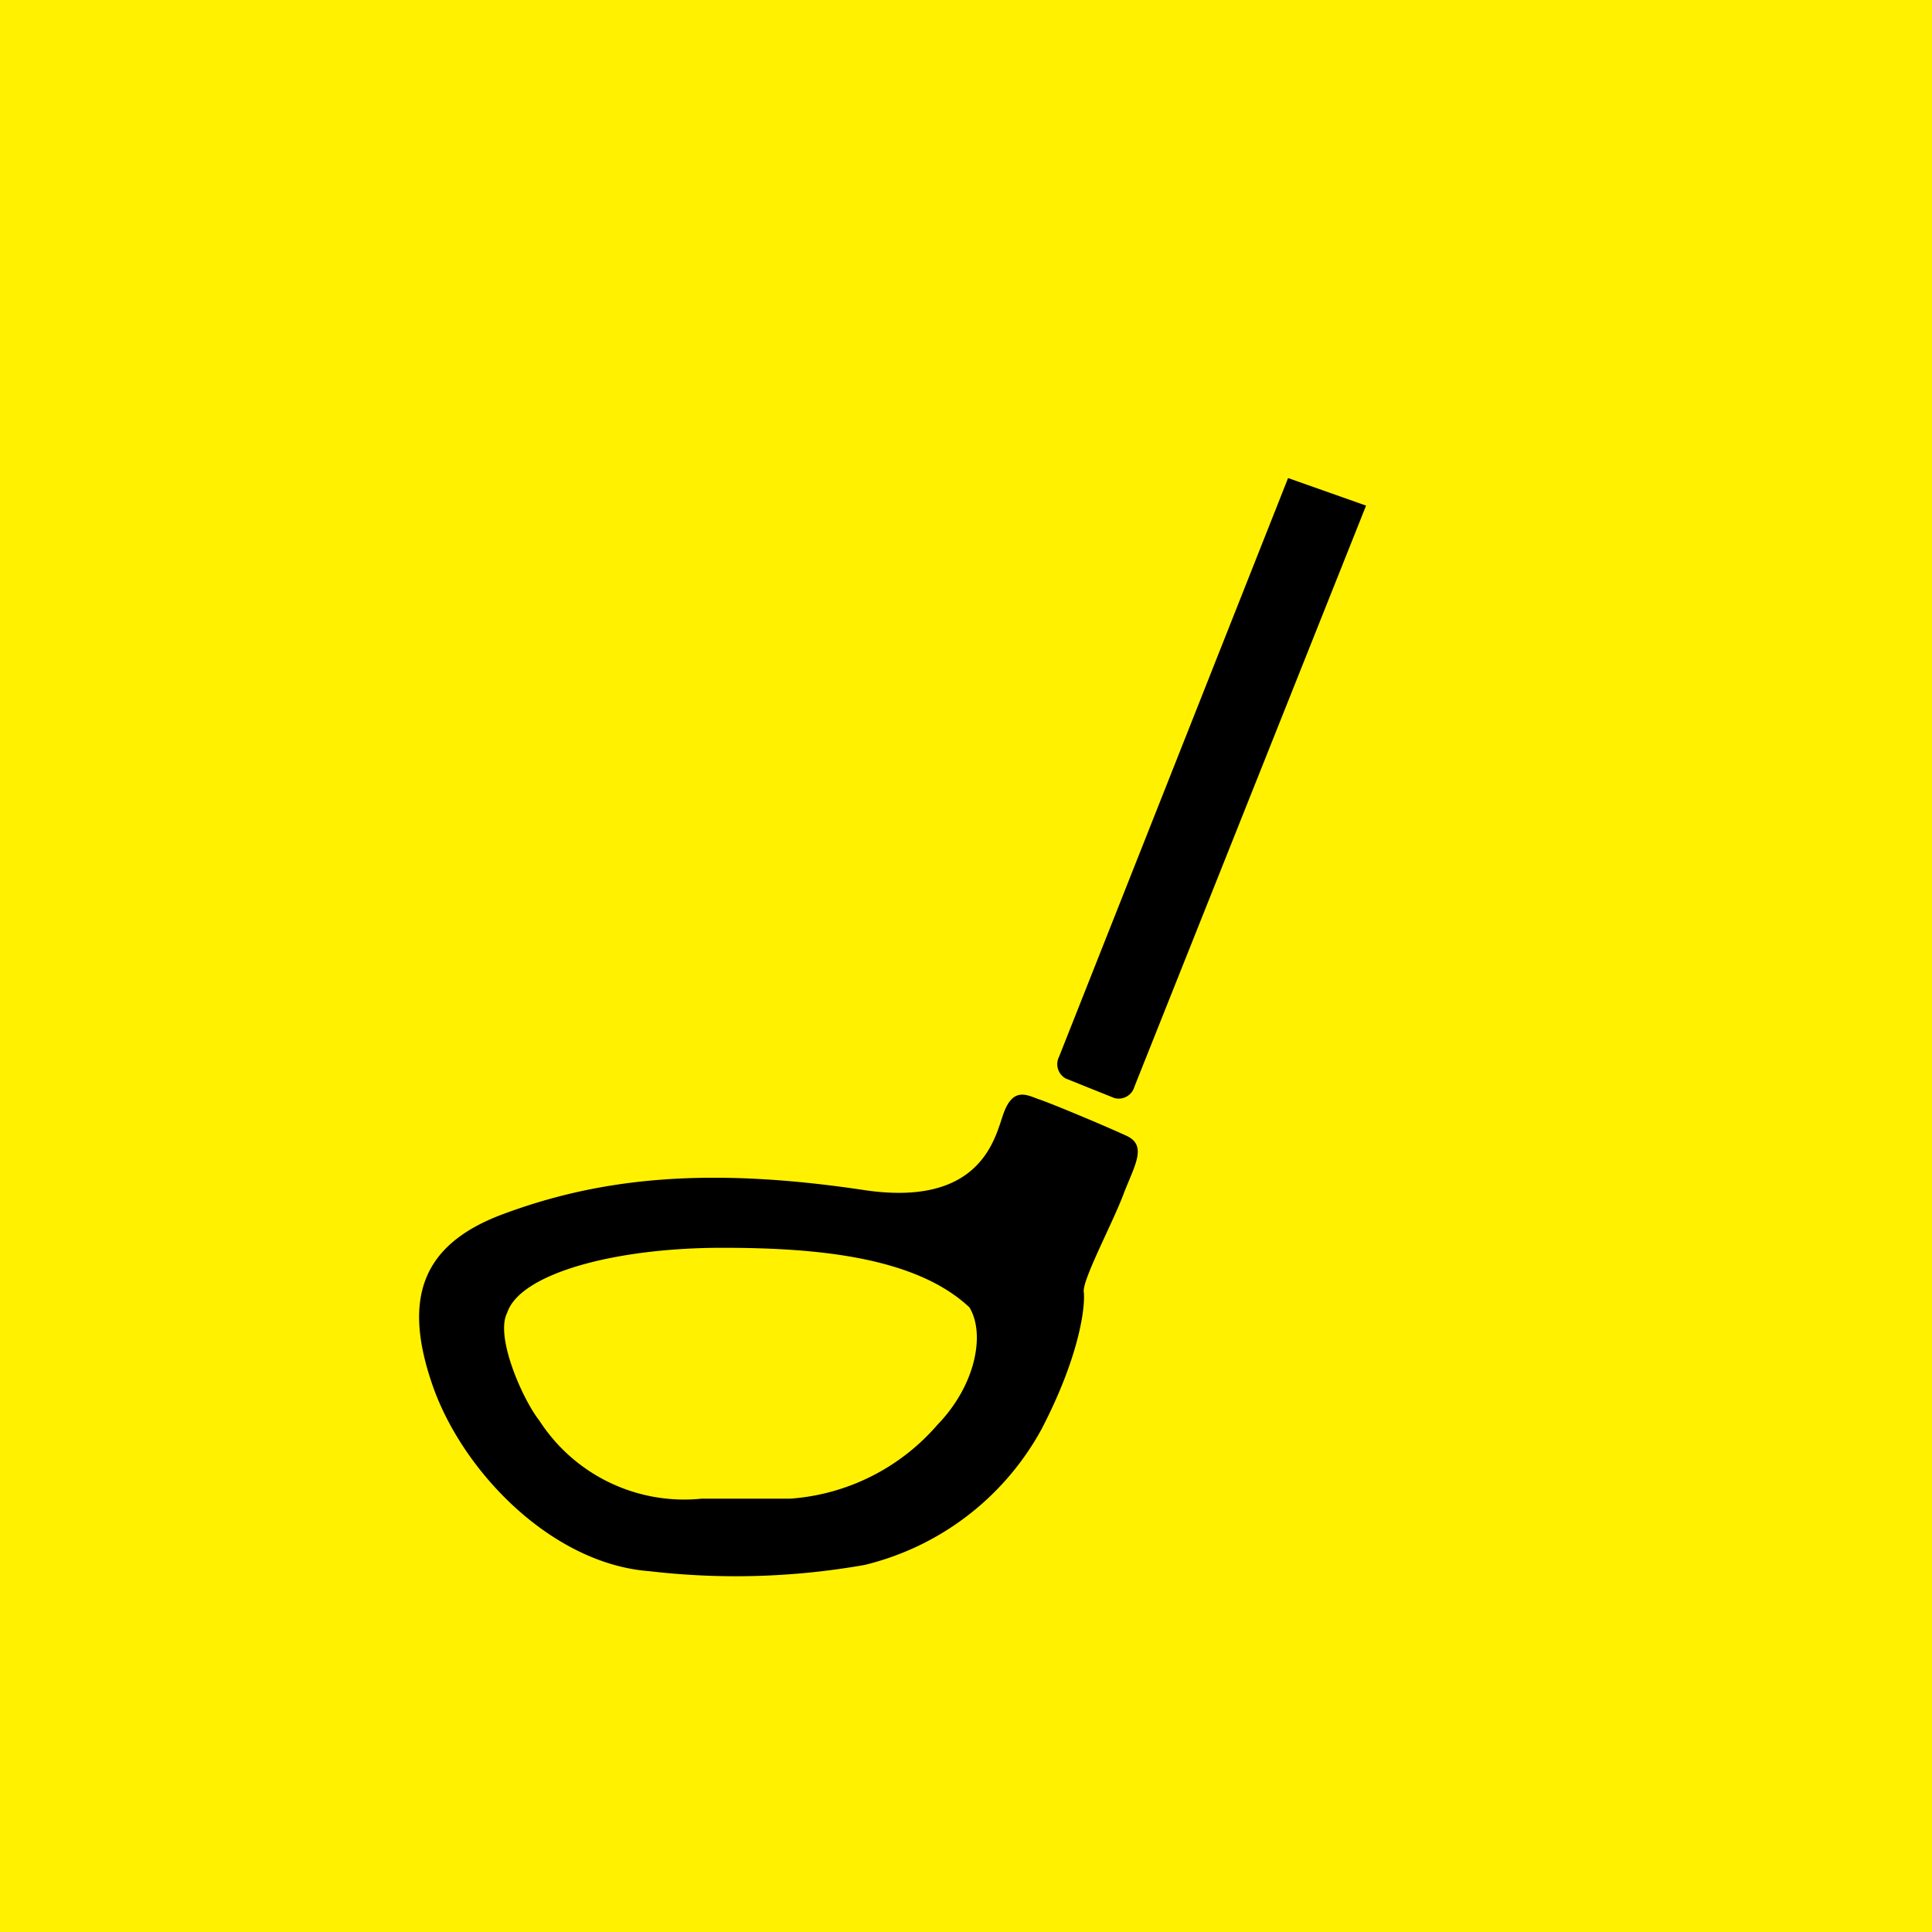
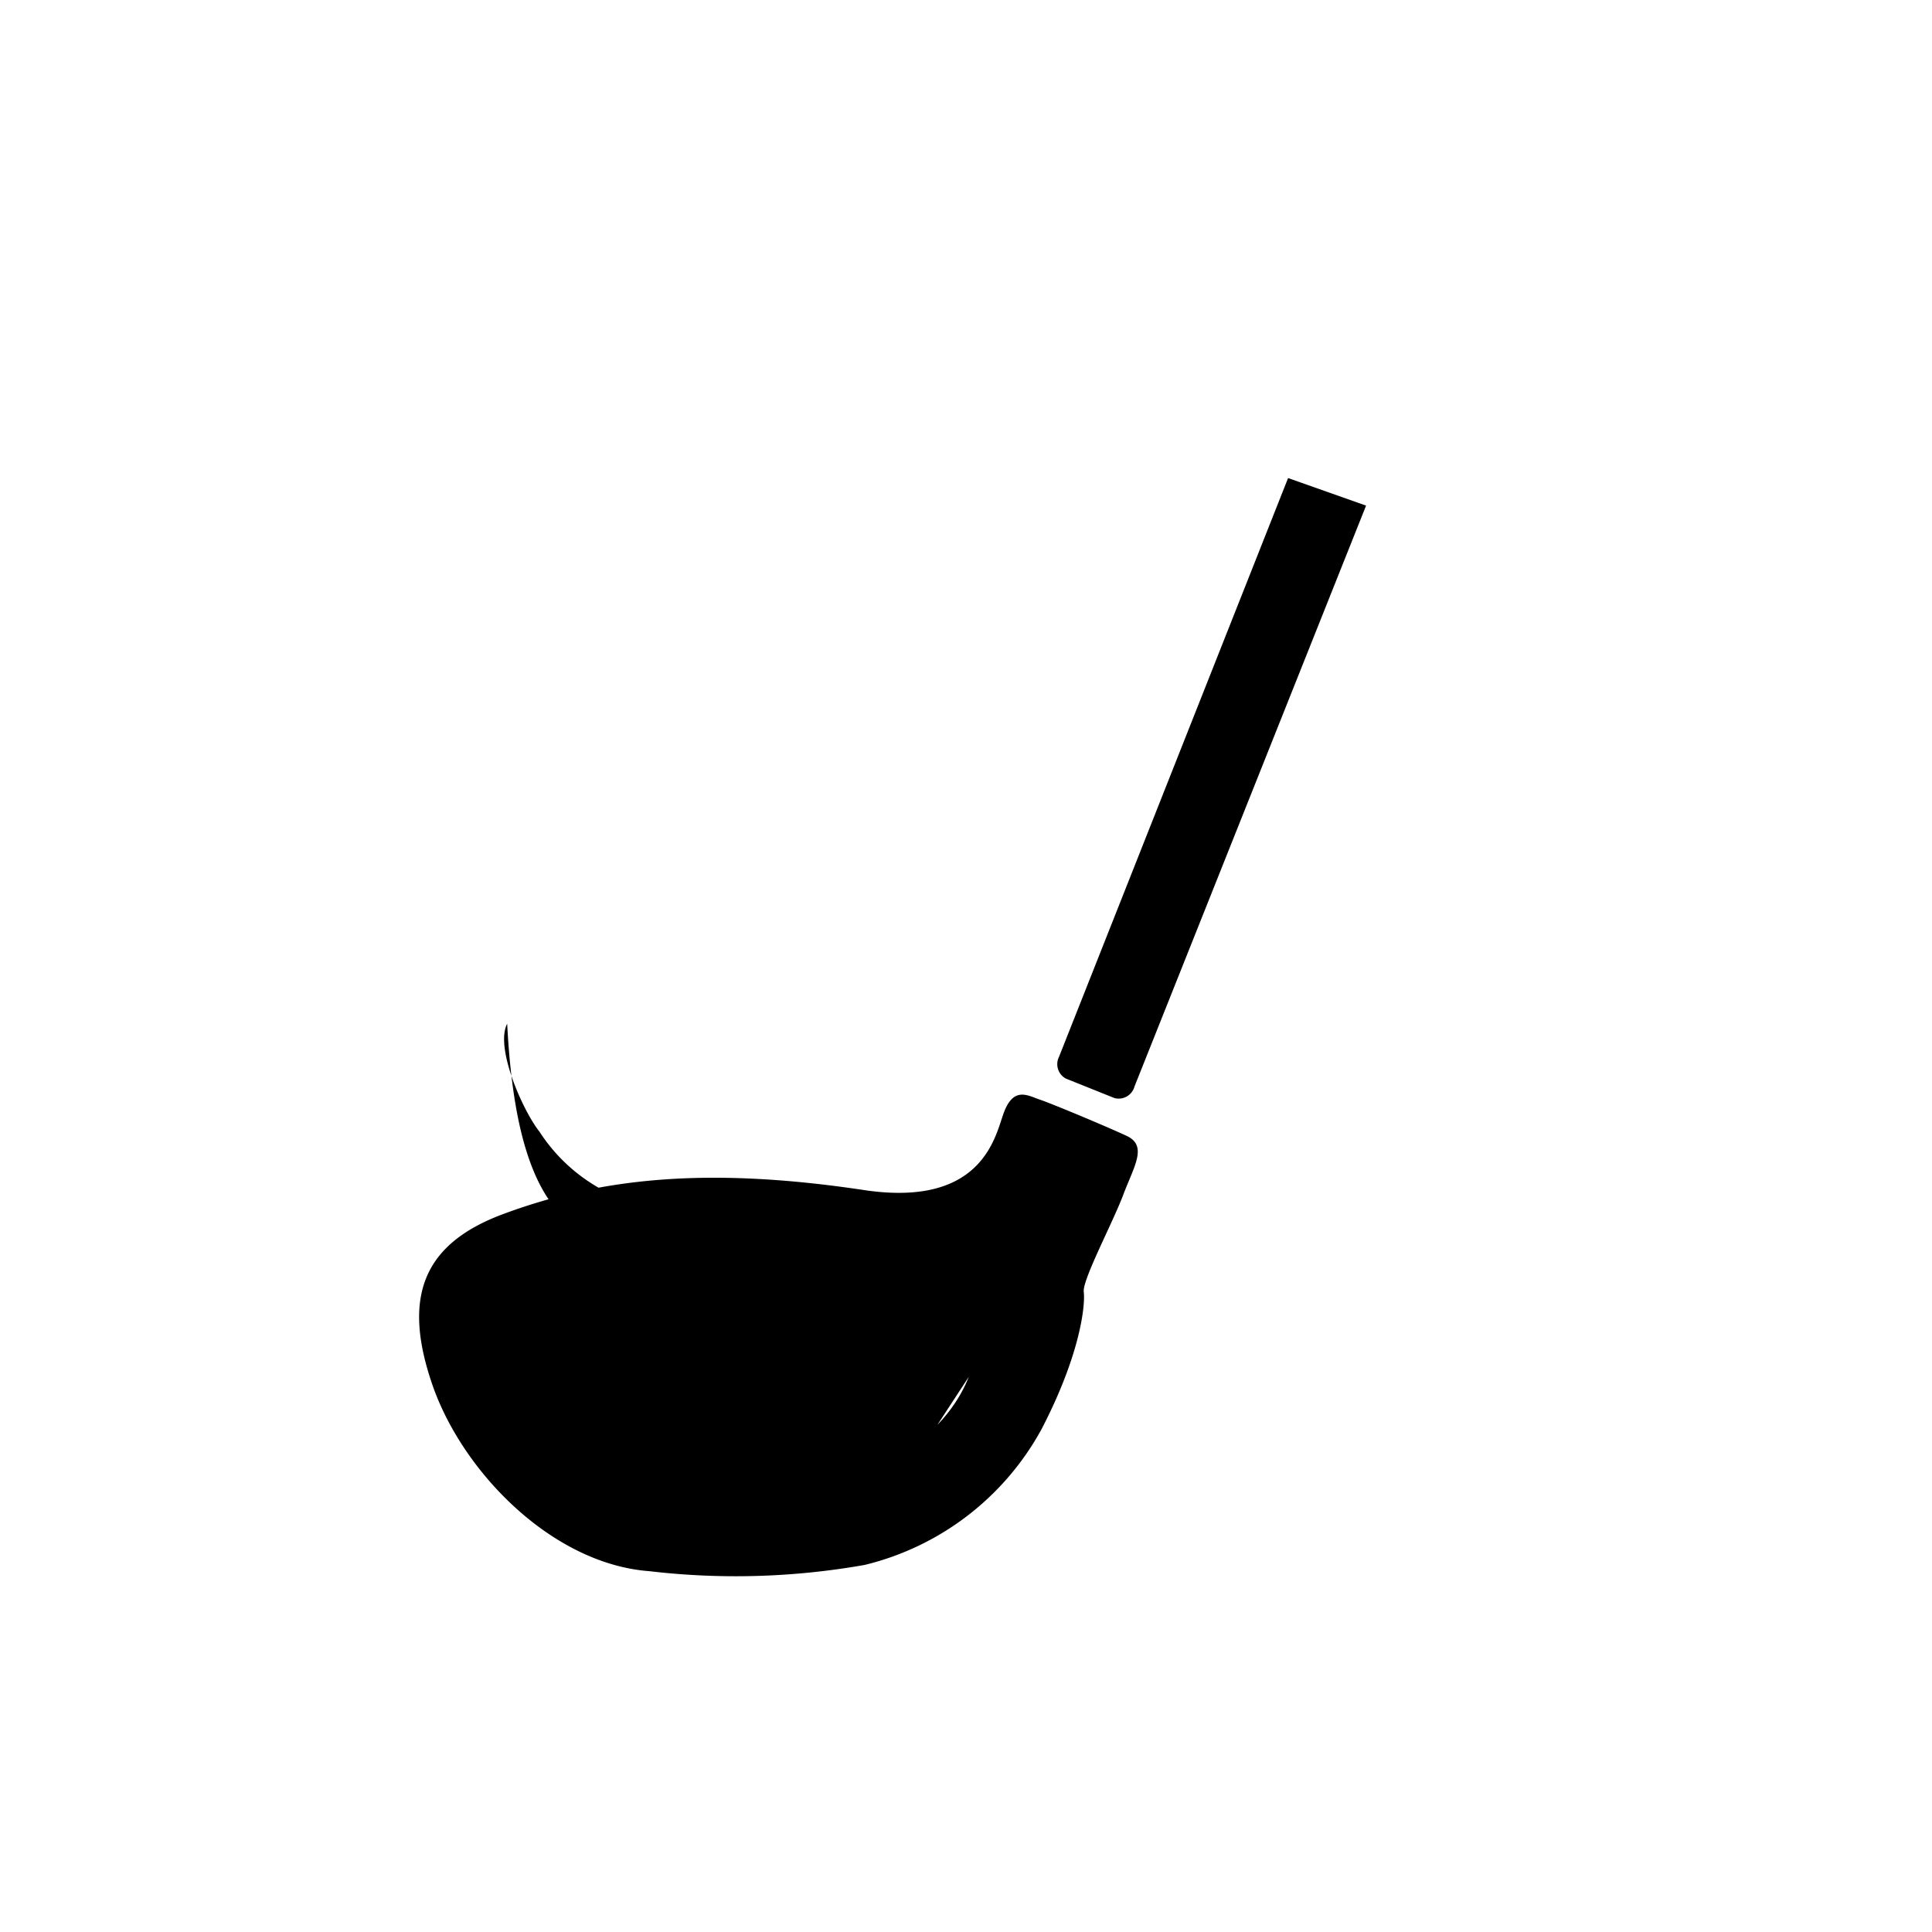
<svg xmlns="http://www.w3.org/2000/svg" width="74.32" height="74.32">
  <g data-name="レイヤー 2">
-     <path fill="#fff100" d="M0 0h74.32v74.32H0z" />
-     <path d="M43.64 41.8a.63.63 0 0 1-.77.44L41 41.49a.63.63 0 0 1-.26-.84l8.81-22.26 3 1.06zM43.33 43.69c-.82-.38-2.88-1.24-3.33-1.39s-1-.52-1.38.49c-.32.83-.75 3.65-5.31 3-6.2-.94-10.31-.45-14 .93-3.08 1.16-3.83 3.23-2.67 6.57s4.6 6.87 8.34 7.15a28.47 28.47 0 0 0 8.28-.24 10.6 10.6 0 0 0 6.81-5.23c1.52-2.93 1.68-4.81 1.62-5.27s1.1-2.63 1.52-3.74.95-1.89.12-2.27zm-7.27 11.12a8.26 8.26 0 0 1-5.65 2.84H27a6.63 6.63 0 0 1-6.25-3c-.63-.79-1.72-3.23-1.24-4.15C20 49 23.62 48 27.78 48c3.5 0 7.4.31 9.51 2.29.61.99.27 2.97-1.23 4.52z" />
+     <path d="M43.64 41.8a.63.63 0 0 1-.77.44L41 41.49a.63.63 0 0 1-.26-.84l8.81-22.26 3 1.06zM43.33 43.69c-.82-.38-2.88-1.24-3.33-1.39s-1-.52-1.38.49c-.32.83-.75 3.65-5.31 3-6.2-.94-10.31-.45-14 .93-3.08 1.16-3.83 3.23-2.67 6.57s4.6 6.87 8.34 7.15a28.47 28.47 0 0 0 8.28-.24 10.6 10.6 0 0 0 6.81-5.23c1.52-2.93 1.68-4.81 1.62-5.27s1.1-2.63 1.52-3.74.95-1.89.12-2.27za8.26 8.26 0 0 1-5.65 2.84H27a6.63 6.63 0 0 1-6.25-3c-.63-.79-1.72-3.23-1.24-4.15C20 49 23.62 48 27.78 48c3.5 0 7.4.31 9.51 2.29.61.99.27 2.97-1.23 4.52z" />
  </g>
</svg>